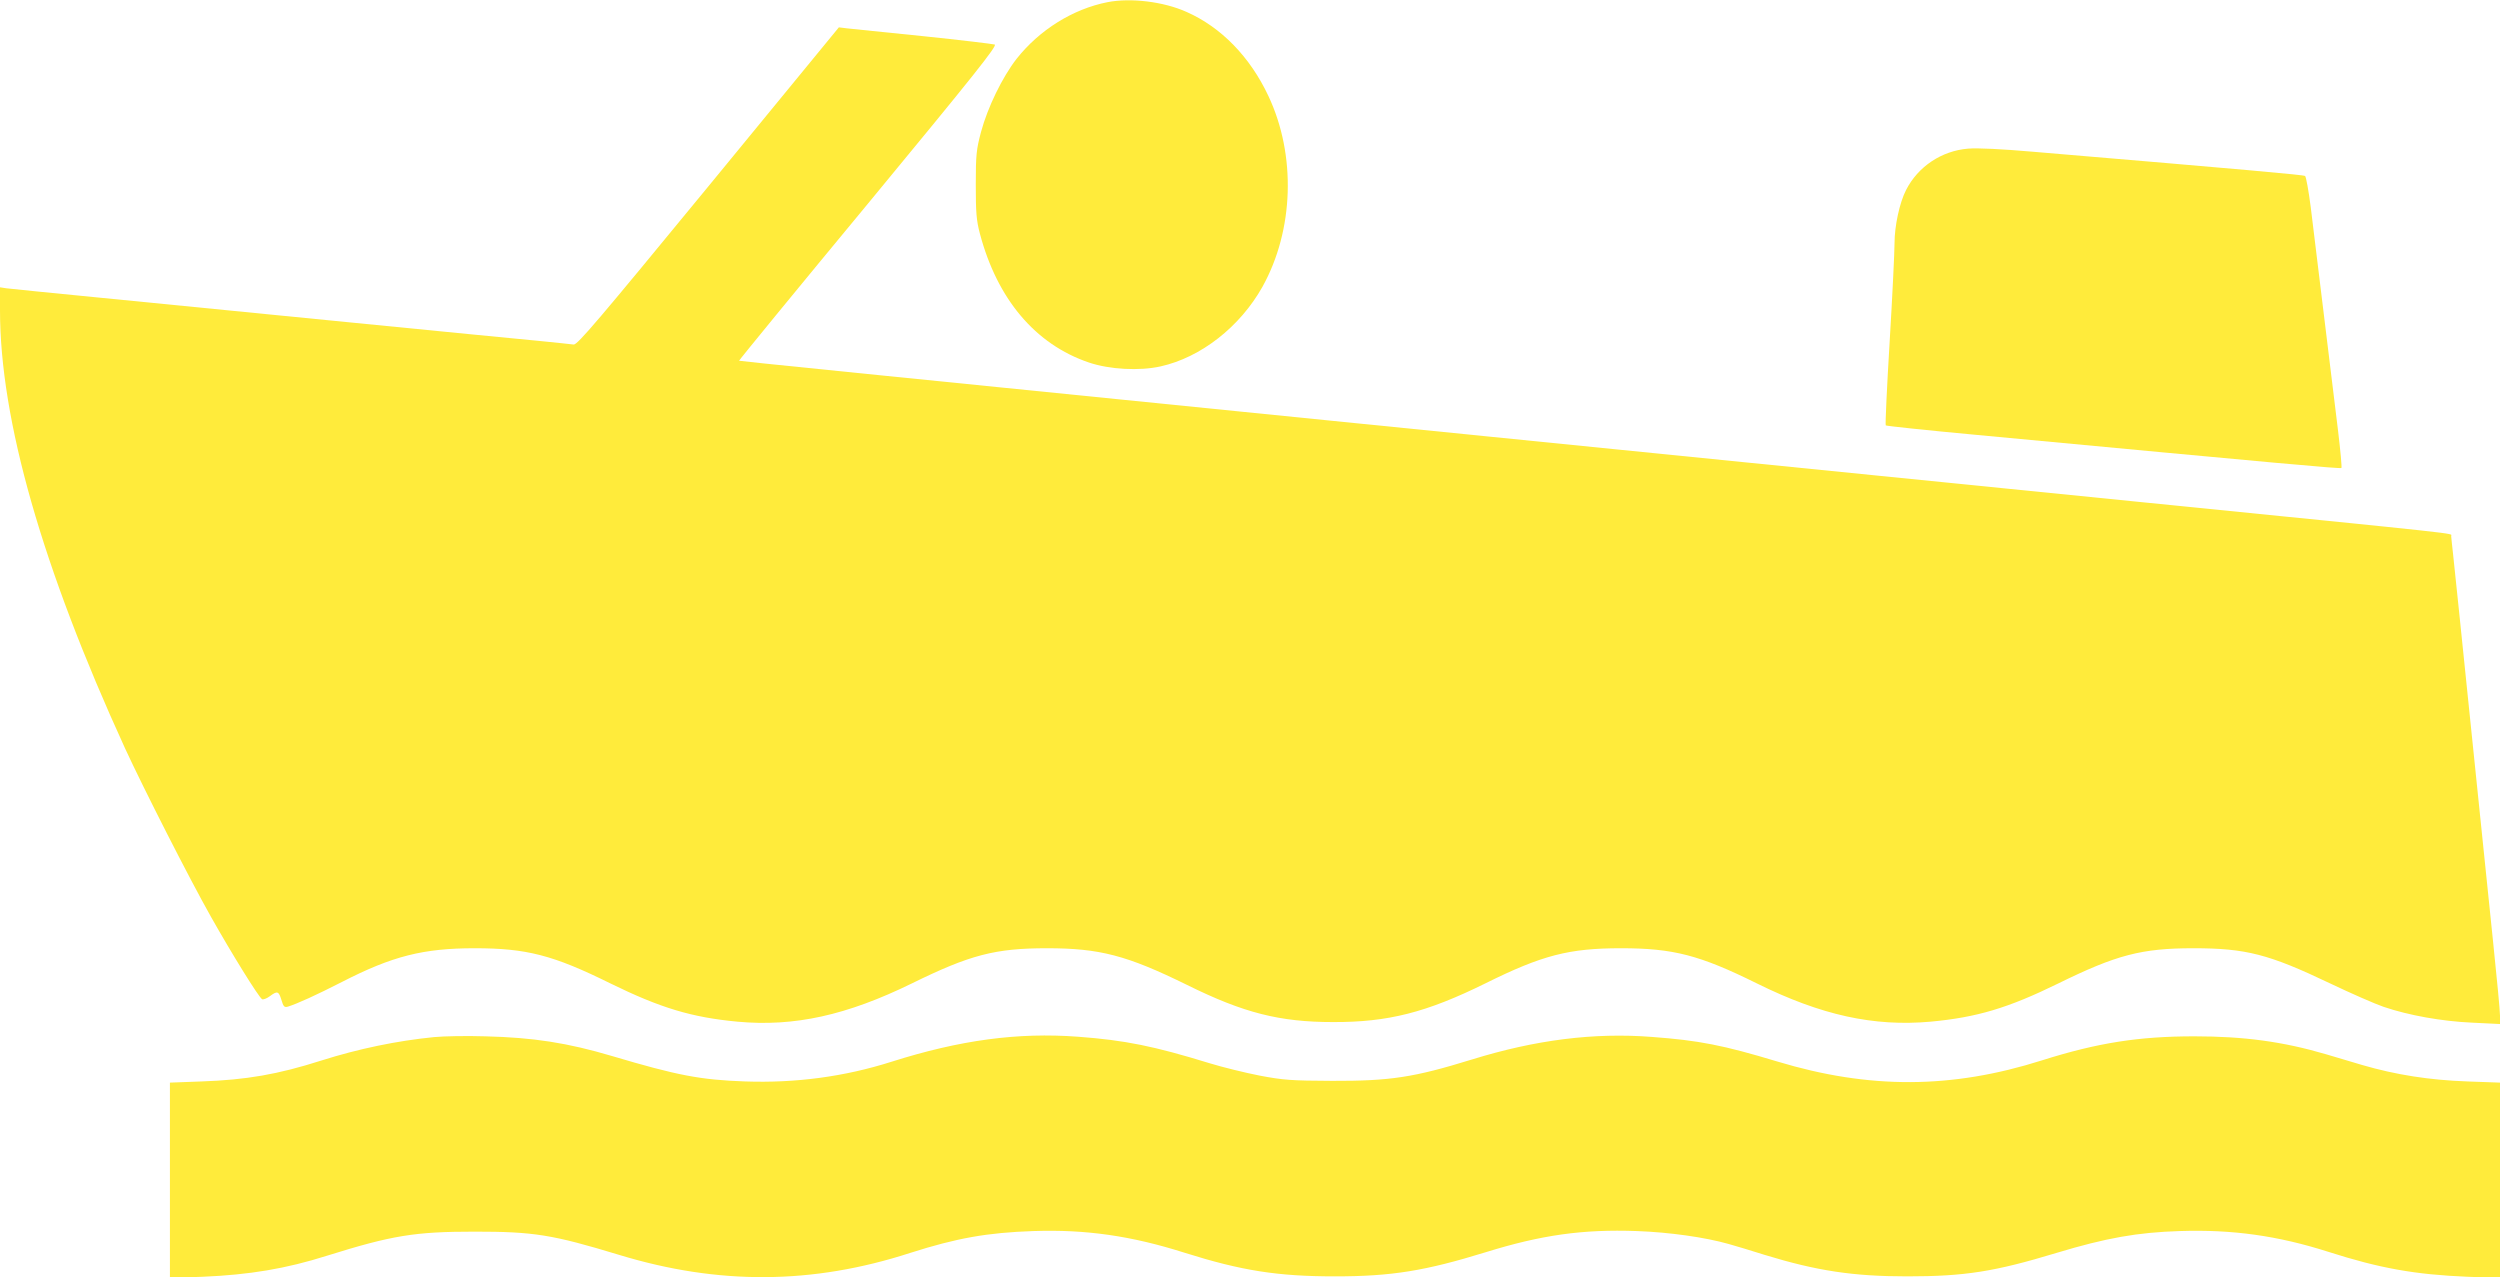
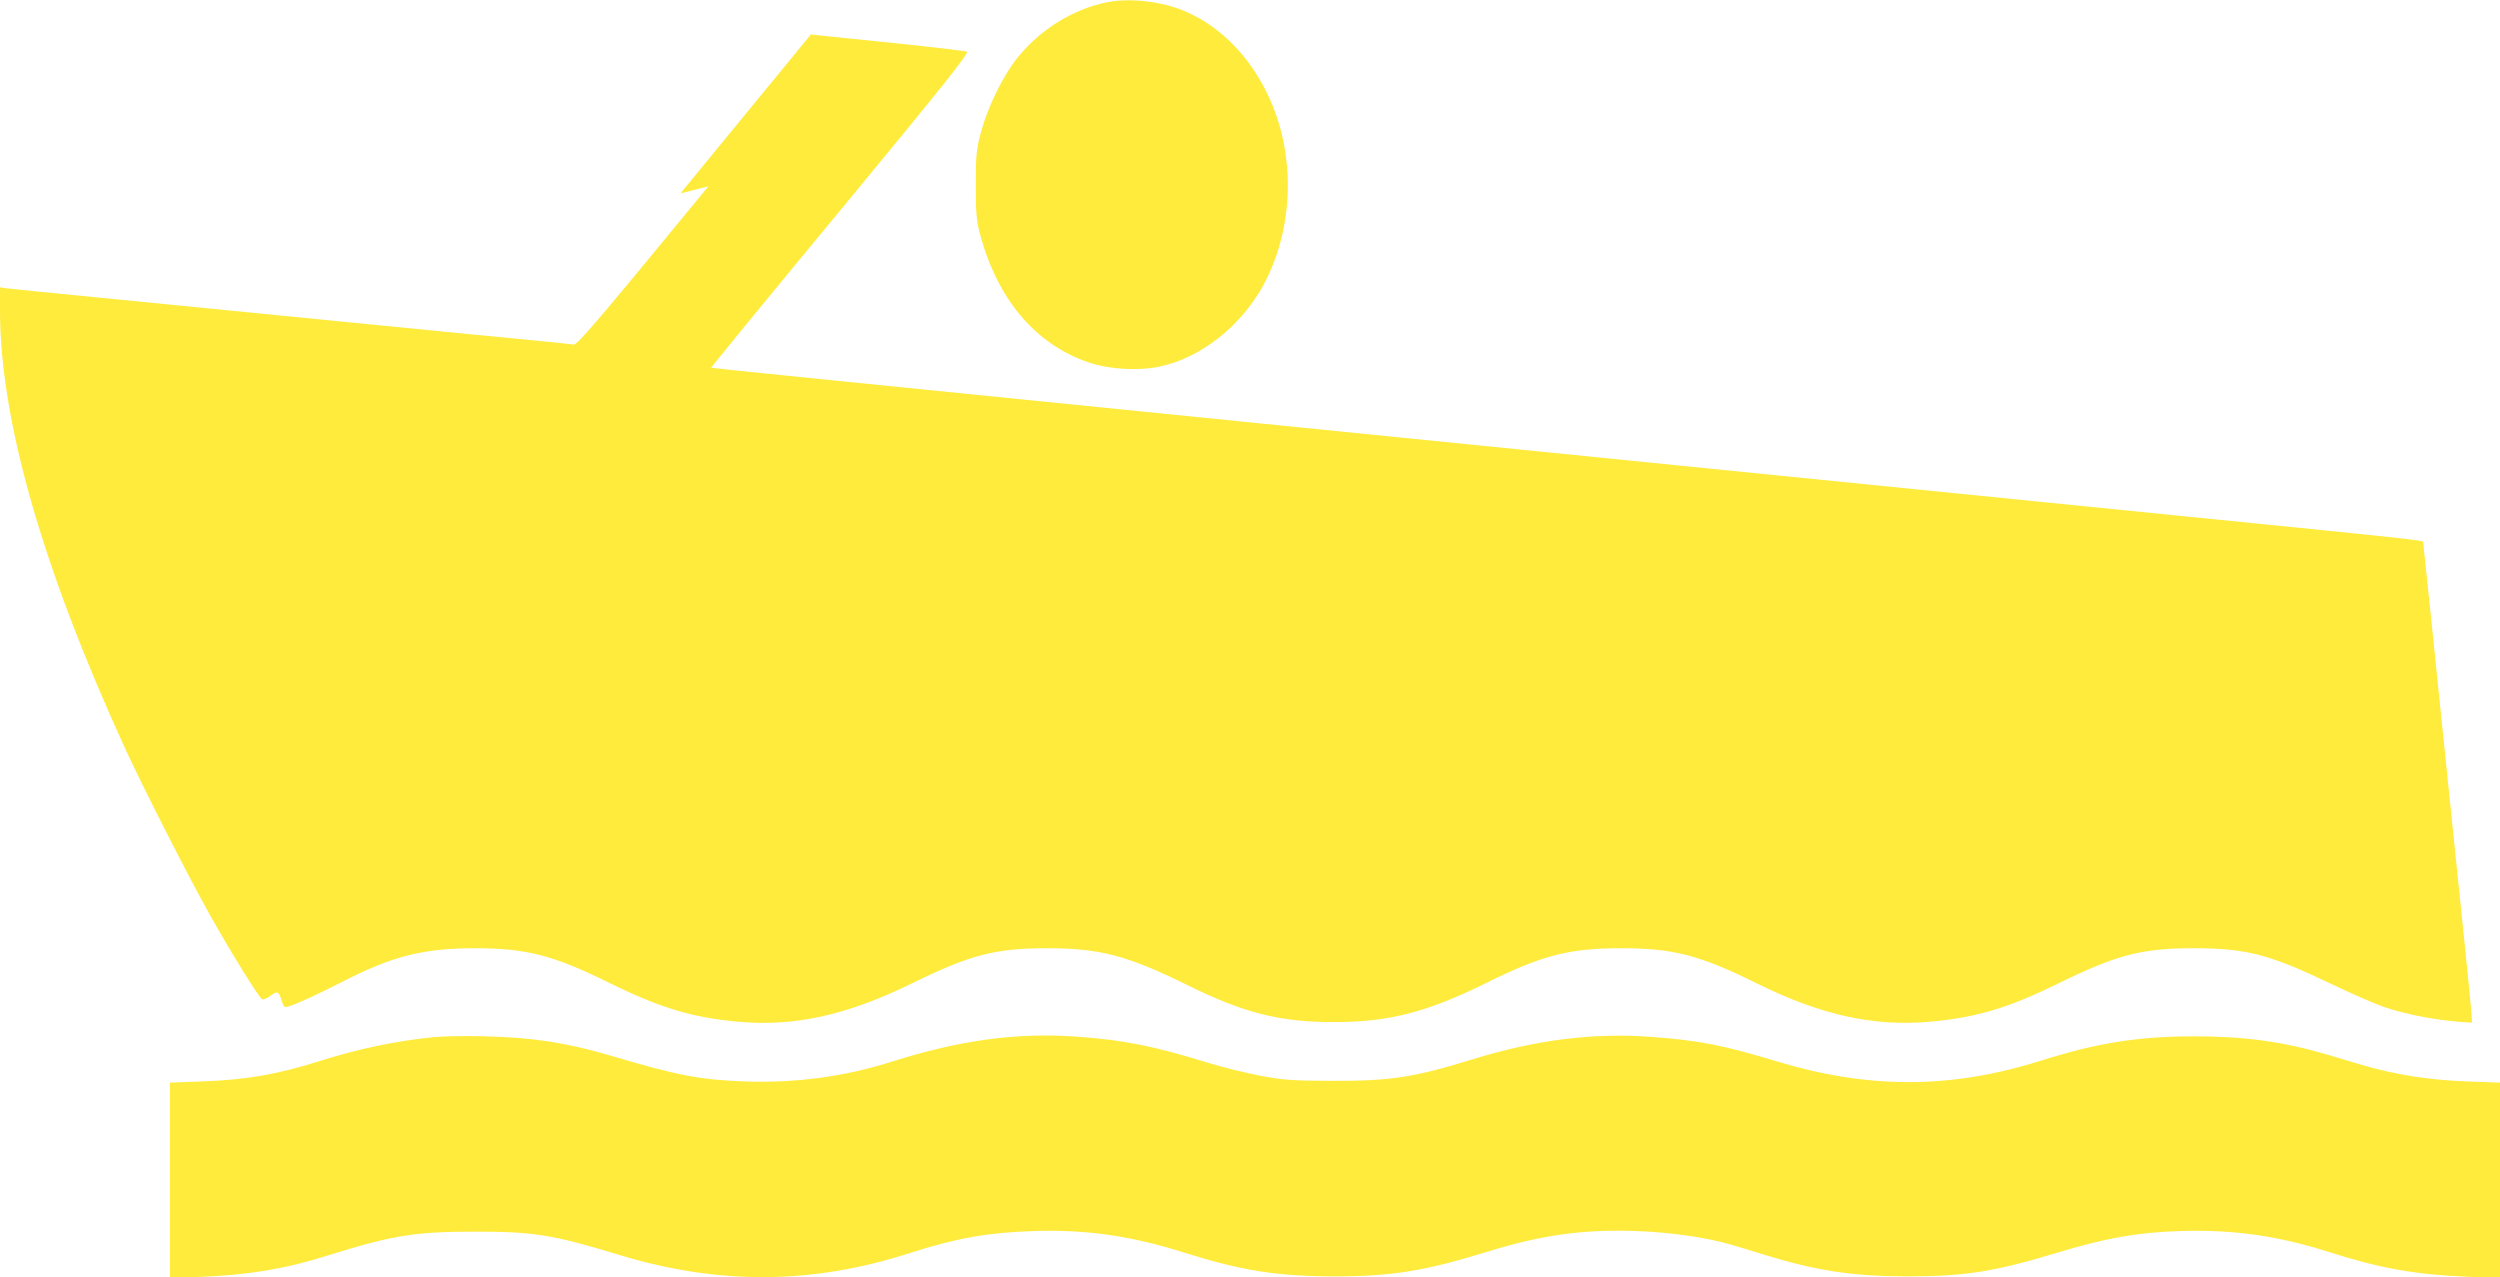
<svg xmlns="http://www.w3.org/2000/svg" version="1.0" width="1280pt" height="654pt" viewBox="0 0 1280 654" preserveAspectRatio="xMidYMid meet">
  <g transform="translate(0,654) scale(0.1,-0.1)" fill="#ffeb3b" stroke="none">
    <path d="M5671 6529 c-178 -35 -349 -142 -466 -290 -73 -94 -148 -248 -182 -374 -24 -90 -27 -118 -27 -270 0 -142 3 -183 21 -251 89 -336 284 -567 558 -660 106 -36 259 -44 367 -20 207 46 407 203 522 408 161 290 173 674 30 977 -94 200 -242 352 -419 430 -118 53 -286 73 -404 50z" />
-     <path d="M3627 5586 c-563 -685 -671 -813 -690 -810 -12 2 -94 10 -182 19 -88 8 -524 51 -970 95 -445 44 -1015 100 -1265 125 -250 24 -470 47 -488 49 l-32 5 0 -117 c0 -560 216 -1317 640 -2243 96 -208 329 -666 439 -861 107 -190 245 -413 263 -424 5 -3 23 3 39 15 39 29 46 27 60 -19 10 -34 15 -39 33 -34 48 15 143 58 278 127 257 132 416 172 678 172 266 0 402 -35 695 -180 257 -126 417 -174 651 -196 291 -27 560 33 893 196 297 146 426 180 691 180 270 0 409 -36 718 -188 289 -143 474 -190 747 -190 282 -1 478 49 780 198 292 145 429 180 695 180 267 0 402 -35 695 -180 329 -163 599 -222 889 -196 238 22 398 70 655 196 297 146 426 180 691 180 269 0 386 -30 700 -180 107 -51 230 -105 274 -120 130 -44 298 -74 453 -81 l143 -7 0 43 c0 24 -16 192 -35 374 -19 182 -70 684 -115 1116 -44 432 -85 823 -90 870 -5 47 -10 90 -10 96 0 15 109 3 -1595 174 -825 83 -1833 184 -2240 225 -407 41 -1257 126 -1890 190 -2436 245 -3039 306 -3041 308 -2 1 296 365 662 807 544 659 661 806 647 812 -10 3 -175 23 -368 43 -192 19 -368 38 -390 40 l-40 5 -668 -814z" />
-     <path d="M10077 5779 c-136 -11 -257 -92 -318 -212 -33 -64 -59 -184 -59 -272 0 -45 -11 -272 -25 -505 -14 -232 -23 -425 -20 -428 3 -3 209 -25 458 -48 1594 -150 1870 -175 1875 -170 3 4 -5 88 -17 189 -41 338 -121 991 -140 1146 -11 85 -24 157 -29 160 -9 6 -291 31 -1392 124 -161 14 -284 20 -333 16z" />
+     <path d="M3627 5586 c-563 -685 -671 -813 -690 -810 -12 2 -94 10 -182 19 -88 8 -524 51 -970 95 -445 44 -1015 100 -1265 125 -250 24 -470 47 -488 49 l-32 5 0 -117 c0 -560 216 -1317 640 -2243 96 -208 329 -666 439 -861 107 -190 245 -413 263 -424 5 -3 23 3 39 15 39 29 46 27 60 -19 10 -34 15 -39 33 -34 48 15 143 58 278 127 257 132 416 172 678 172 266 0 402 -35 695 -180 257 -126 417 -174 651 -196 291 -27 560 33 893 196 297 146 426 180 691 180 270 0 409 -36 718 -188 289 -143 474 -190 747 -190 282 -1 478 49 780 198 292 145 429 180 695 180 267 0 402 -35 695 -180 329 -163 599 -222 889 -196 238 22 398 70 655 196 297 146 426 180 691 180 269 0 386 -30 700 -180 107 -51 230 -105 274 -120 130 -44 298 -74 453 -81 c0 24 -16 192 -35 374 -19 182 -70 684 -115 1116 -44 432 -85 823 -90 870 -5 47 -10 90 -10 96 0 15 109 3 -1595 174 -825 83 -1833 184 -2240 225 -407 41 -1257 126 -1890 190 -2436 245 -3039 306 -3041 308 -2 1 296 365 662 807 544 659 661 806 647 812 -10 3 -175 23 -368 43 -192 19 -368 38 -390 40 l-40 5 -668 -814z" />
    <path d="M2222 1230 c-190 -19 -384 -59 -577 -120 -222 -71 -385 -99 -613 -107 l-162 -6 0 -500 0 -500 168 6 c238 10 426 41 637 108 333 104 449 123 755 123 303 0 398 -15 740 -119 509 -155 990 -152 1490 10 238 76 395 104 631 112 268 9 500 -24 774 -111 292 -92 476 -121 770 -121 290 0 462 28 773 124 284 88 496 118 772 108 168 -6 350 -32 470 -66 36 -10 119 -35 185 -56 268 -82 454 -110 730 -110 295 0 447 24 764 120 255 77 414 105 631 112 270 9 503 -24 760 -106 265 -85 447 -117 713 -128 l167 -6 0 500 0 500 -167 6 c-195 7 -366 34 -538 84 -66 20 -149 44 -185 55 -221 65 -420 92 -675 92 -284 0 -495 -33 -780 -123 -463 -147 -885 -148 -1355 -6 -278 84 -401 108 -643 126 -296 23 -596 -15 -922 -116 -295 -91 -416 -110 -715 -109 -211 1 -249 4 -371 27 -76 15 -190 43 -255 63 -286 88 -433 118 -675 136 -308 23 -604 -17 -954 -128 -242 -77 -492 -110 -750 -101 -229 8 -348 31 -681 130 -229 68 -404 95 -649 101 -93 3 -212 1 -263 -4z" />
  </g>
</svg>